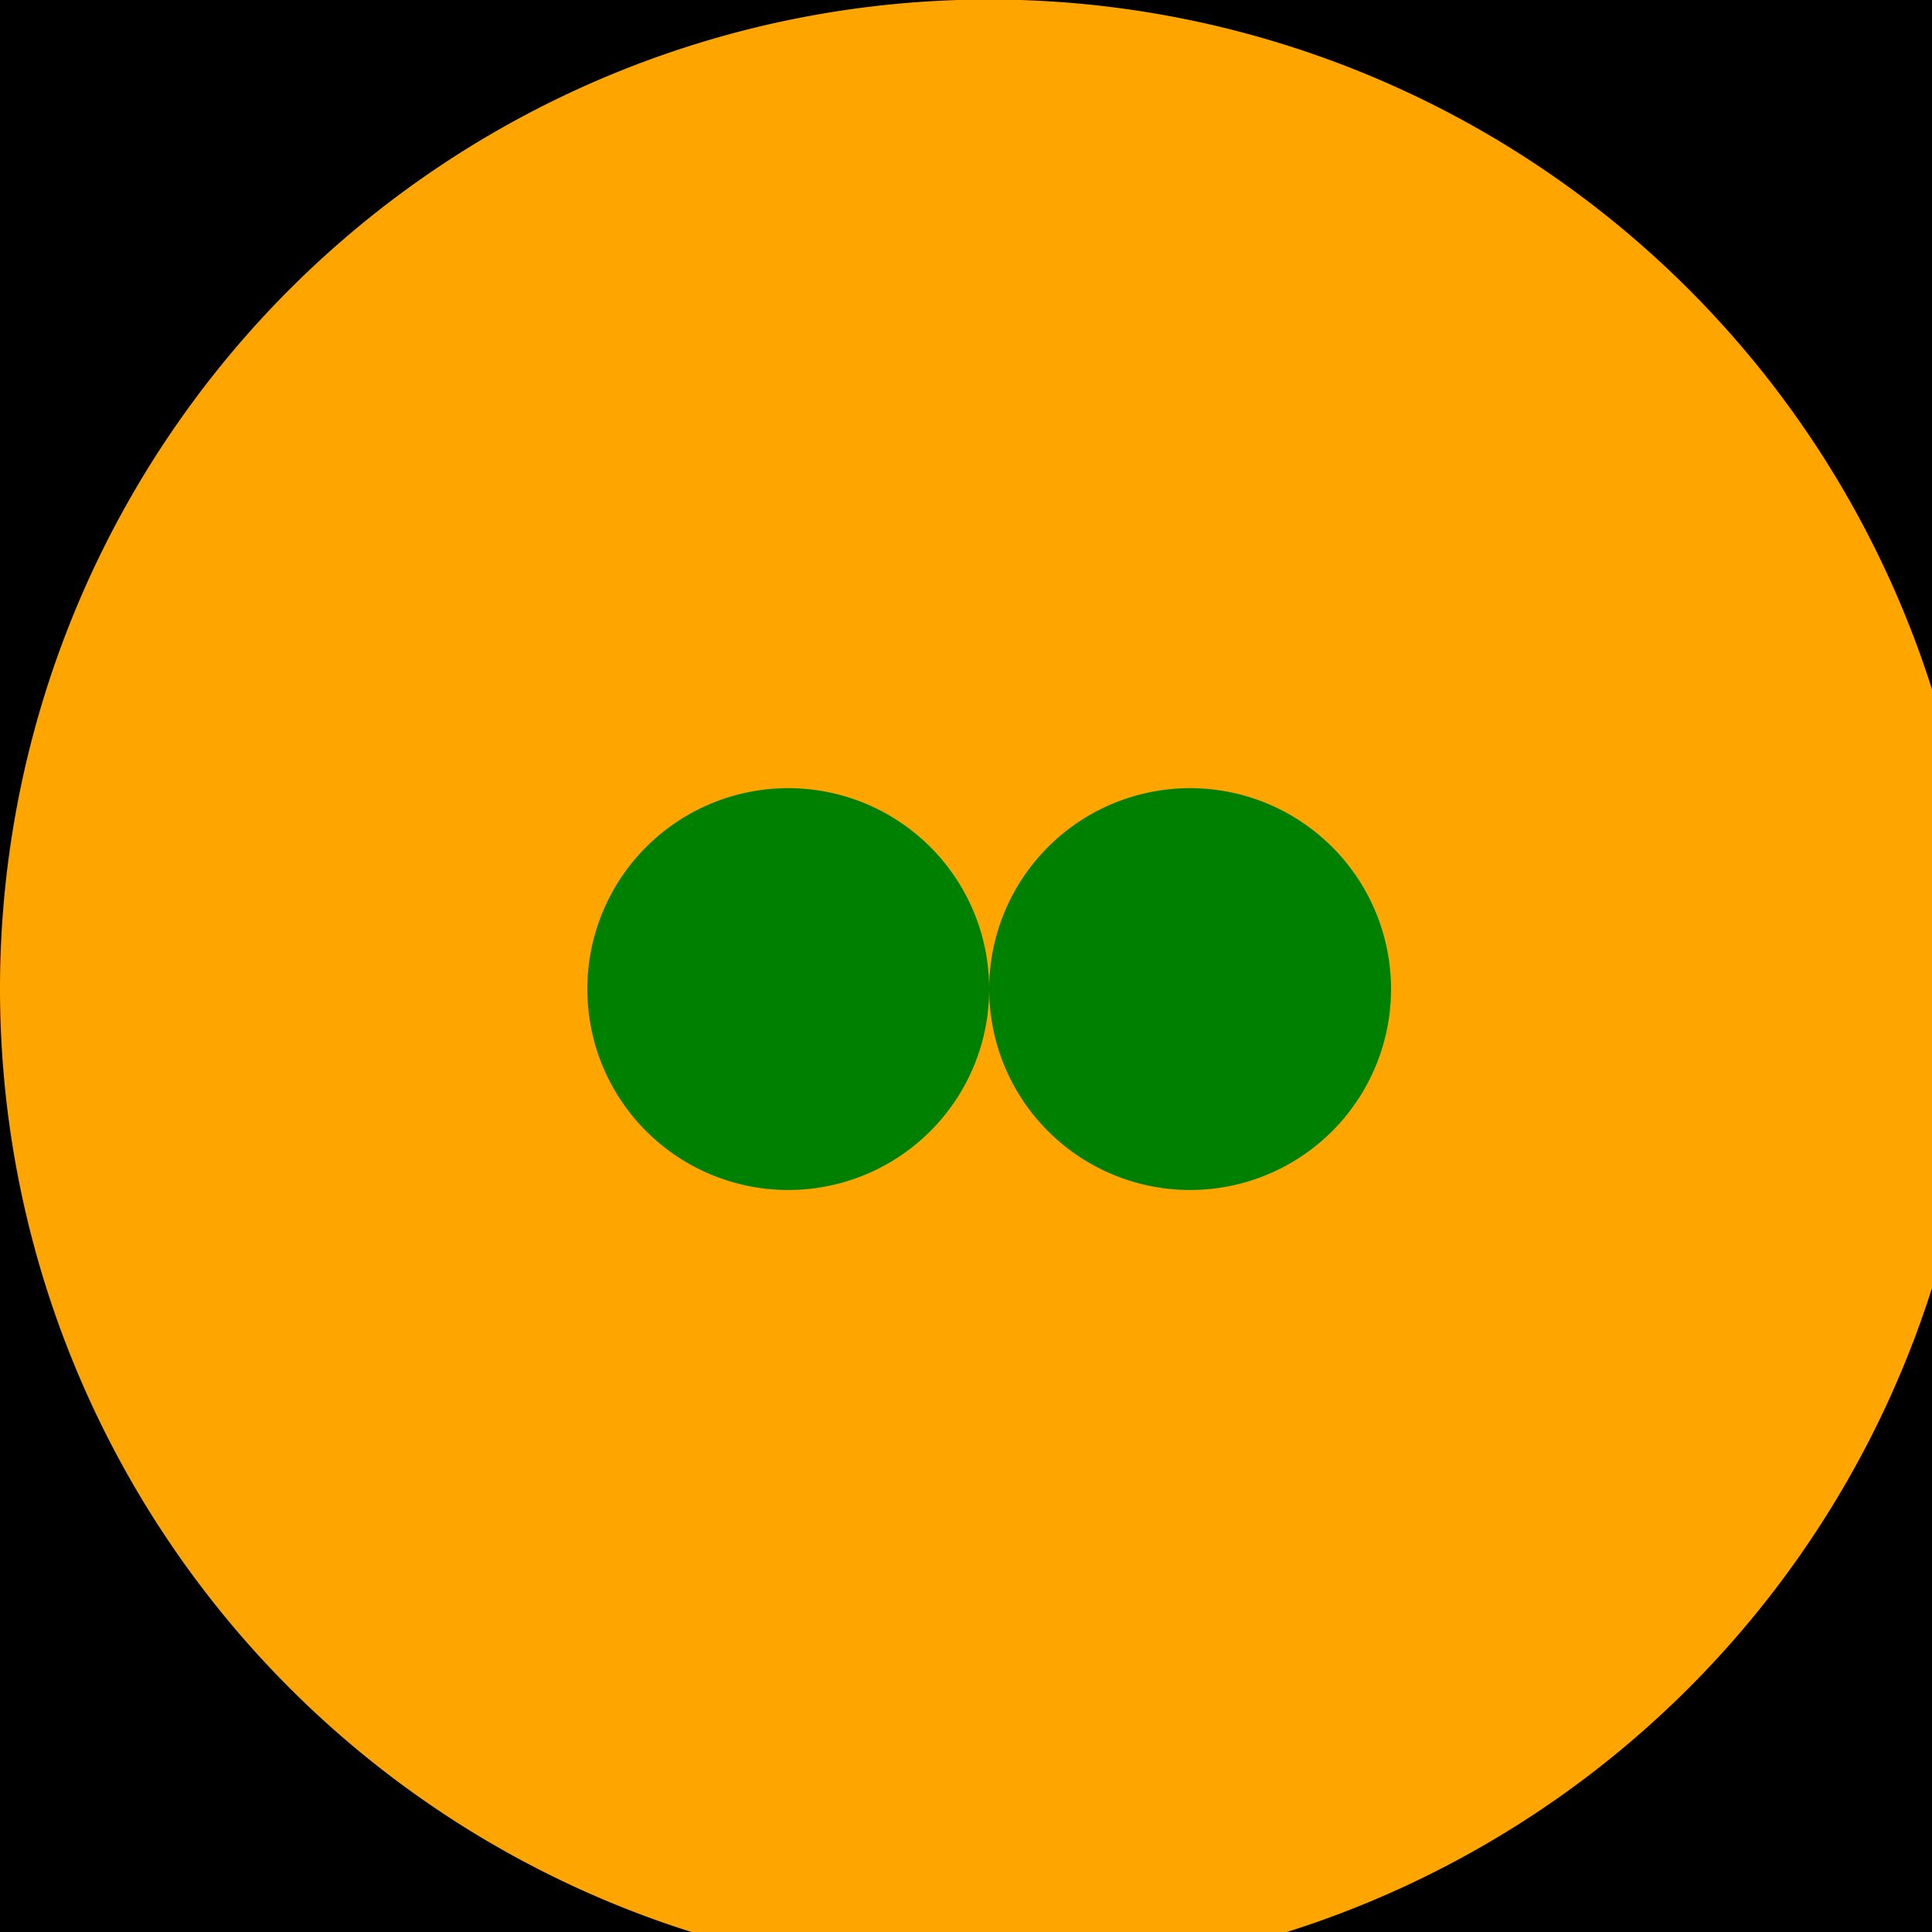
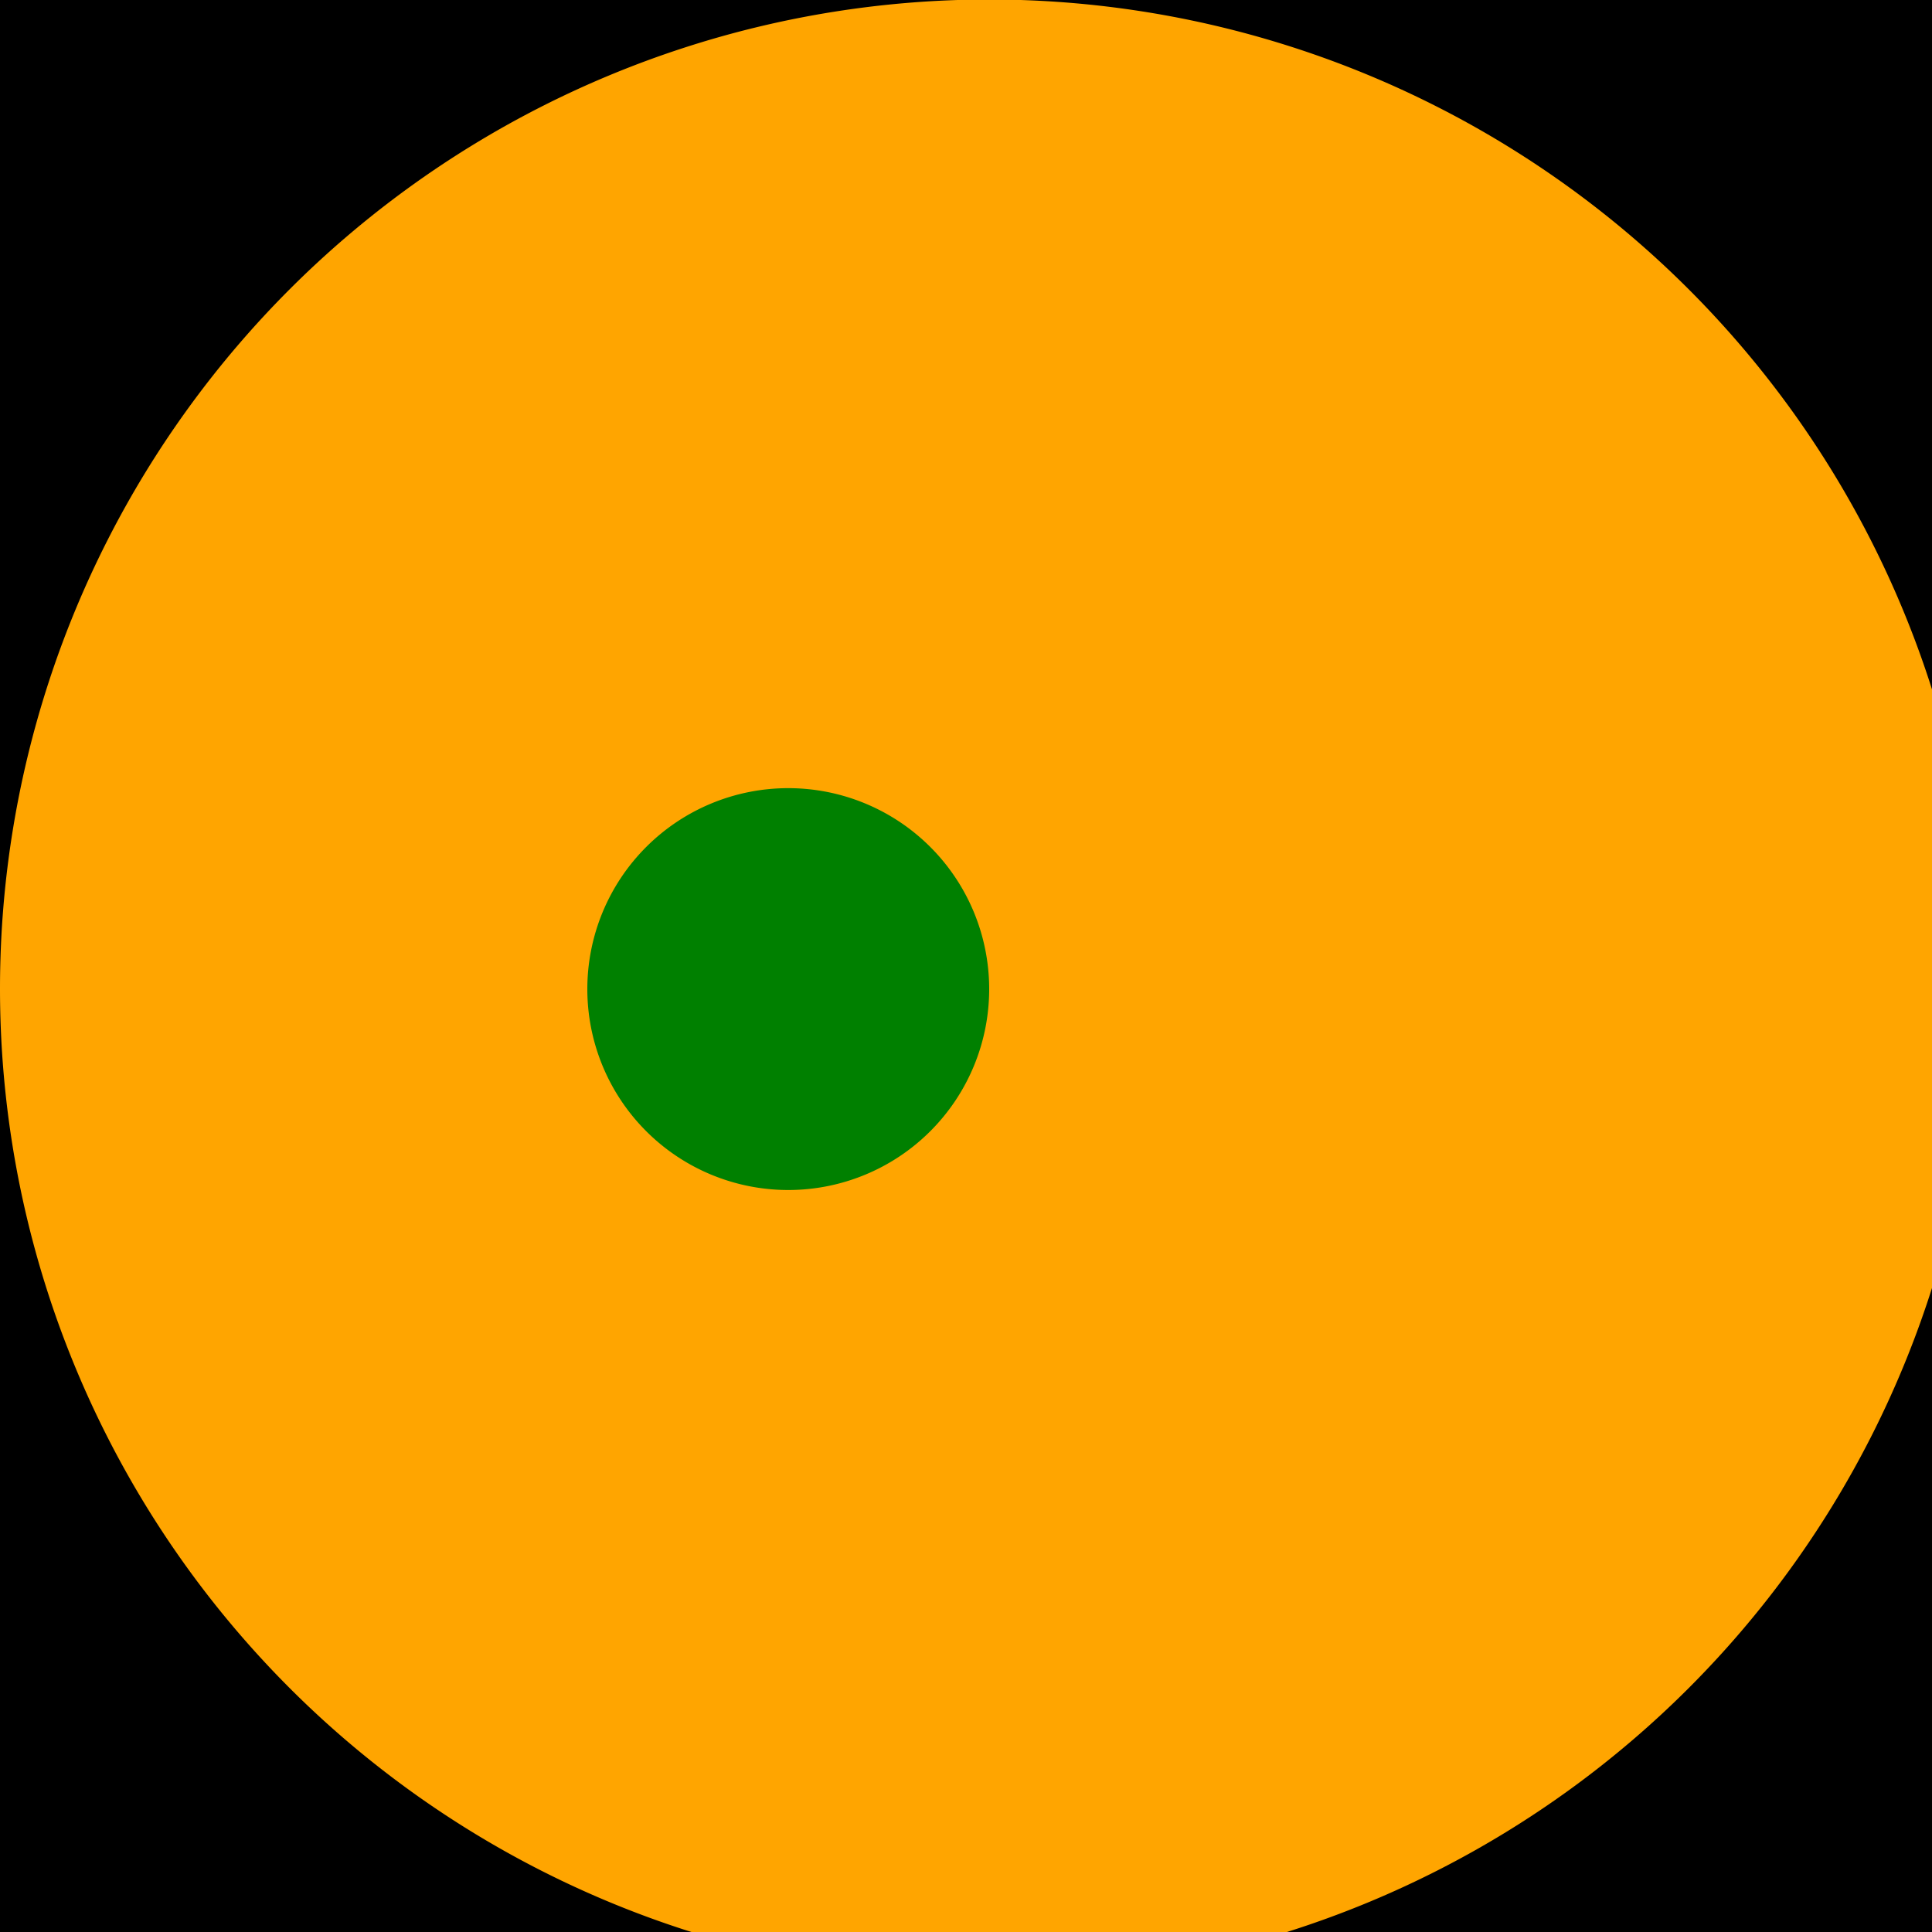
<svg xmlns="http://www.w3.org/2000/svg" width="500" height="500">
  <defs />
  <g>
    <rect fill="black" stroke="none" x="0" y="0" width="512" height="512" />
    <path fill="orange" stroke="none" paint-order="stroke fill markers" d=" M 512 256 A 256 256 0 1 1 512 255.744" />
    <path fill="green" stroke="none" paint-order="stroke fill markers" d=" M 256 256 A 52 52 0 1 1 256 255.948" />
-     <path fill="green" stroke="none" paint-order="stroke fill markers" d=" M 360 256 A 52 52 0 1 1 360 255.948" />
  </g>
</svg>